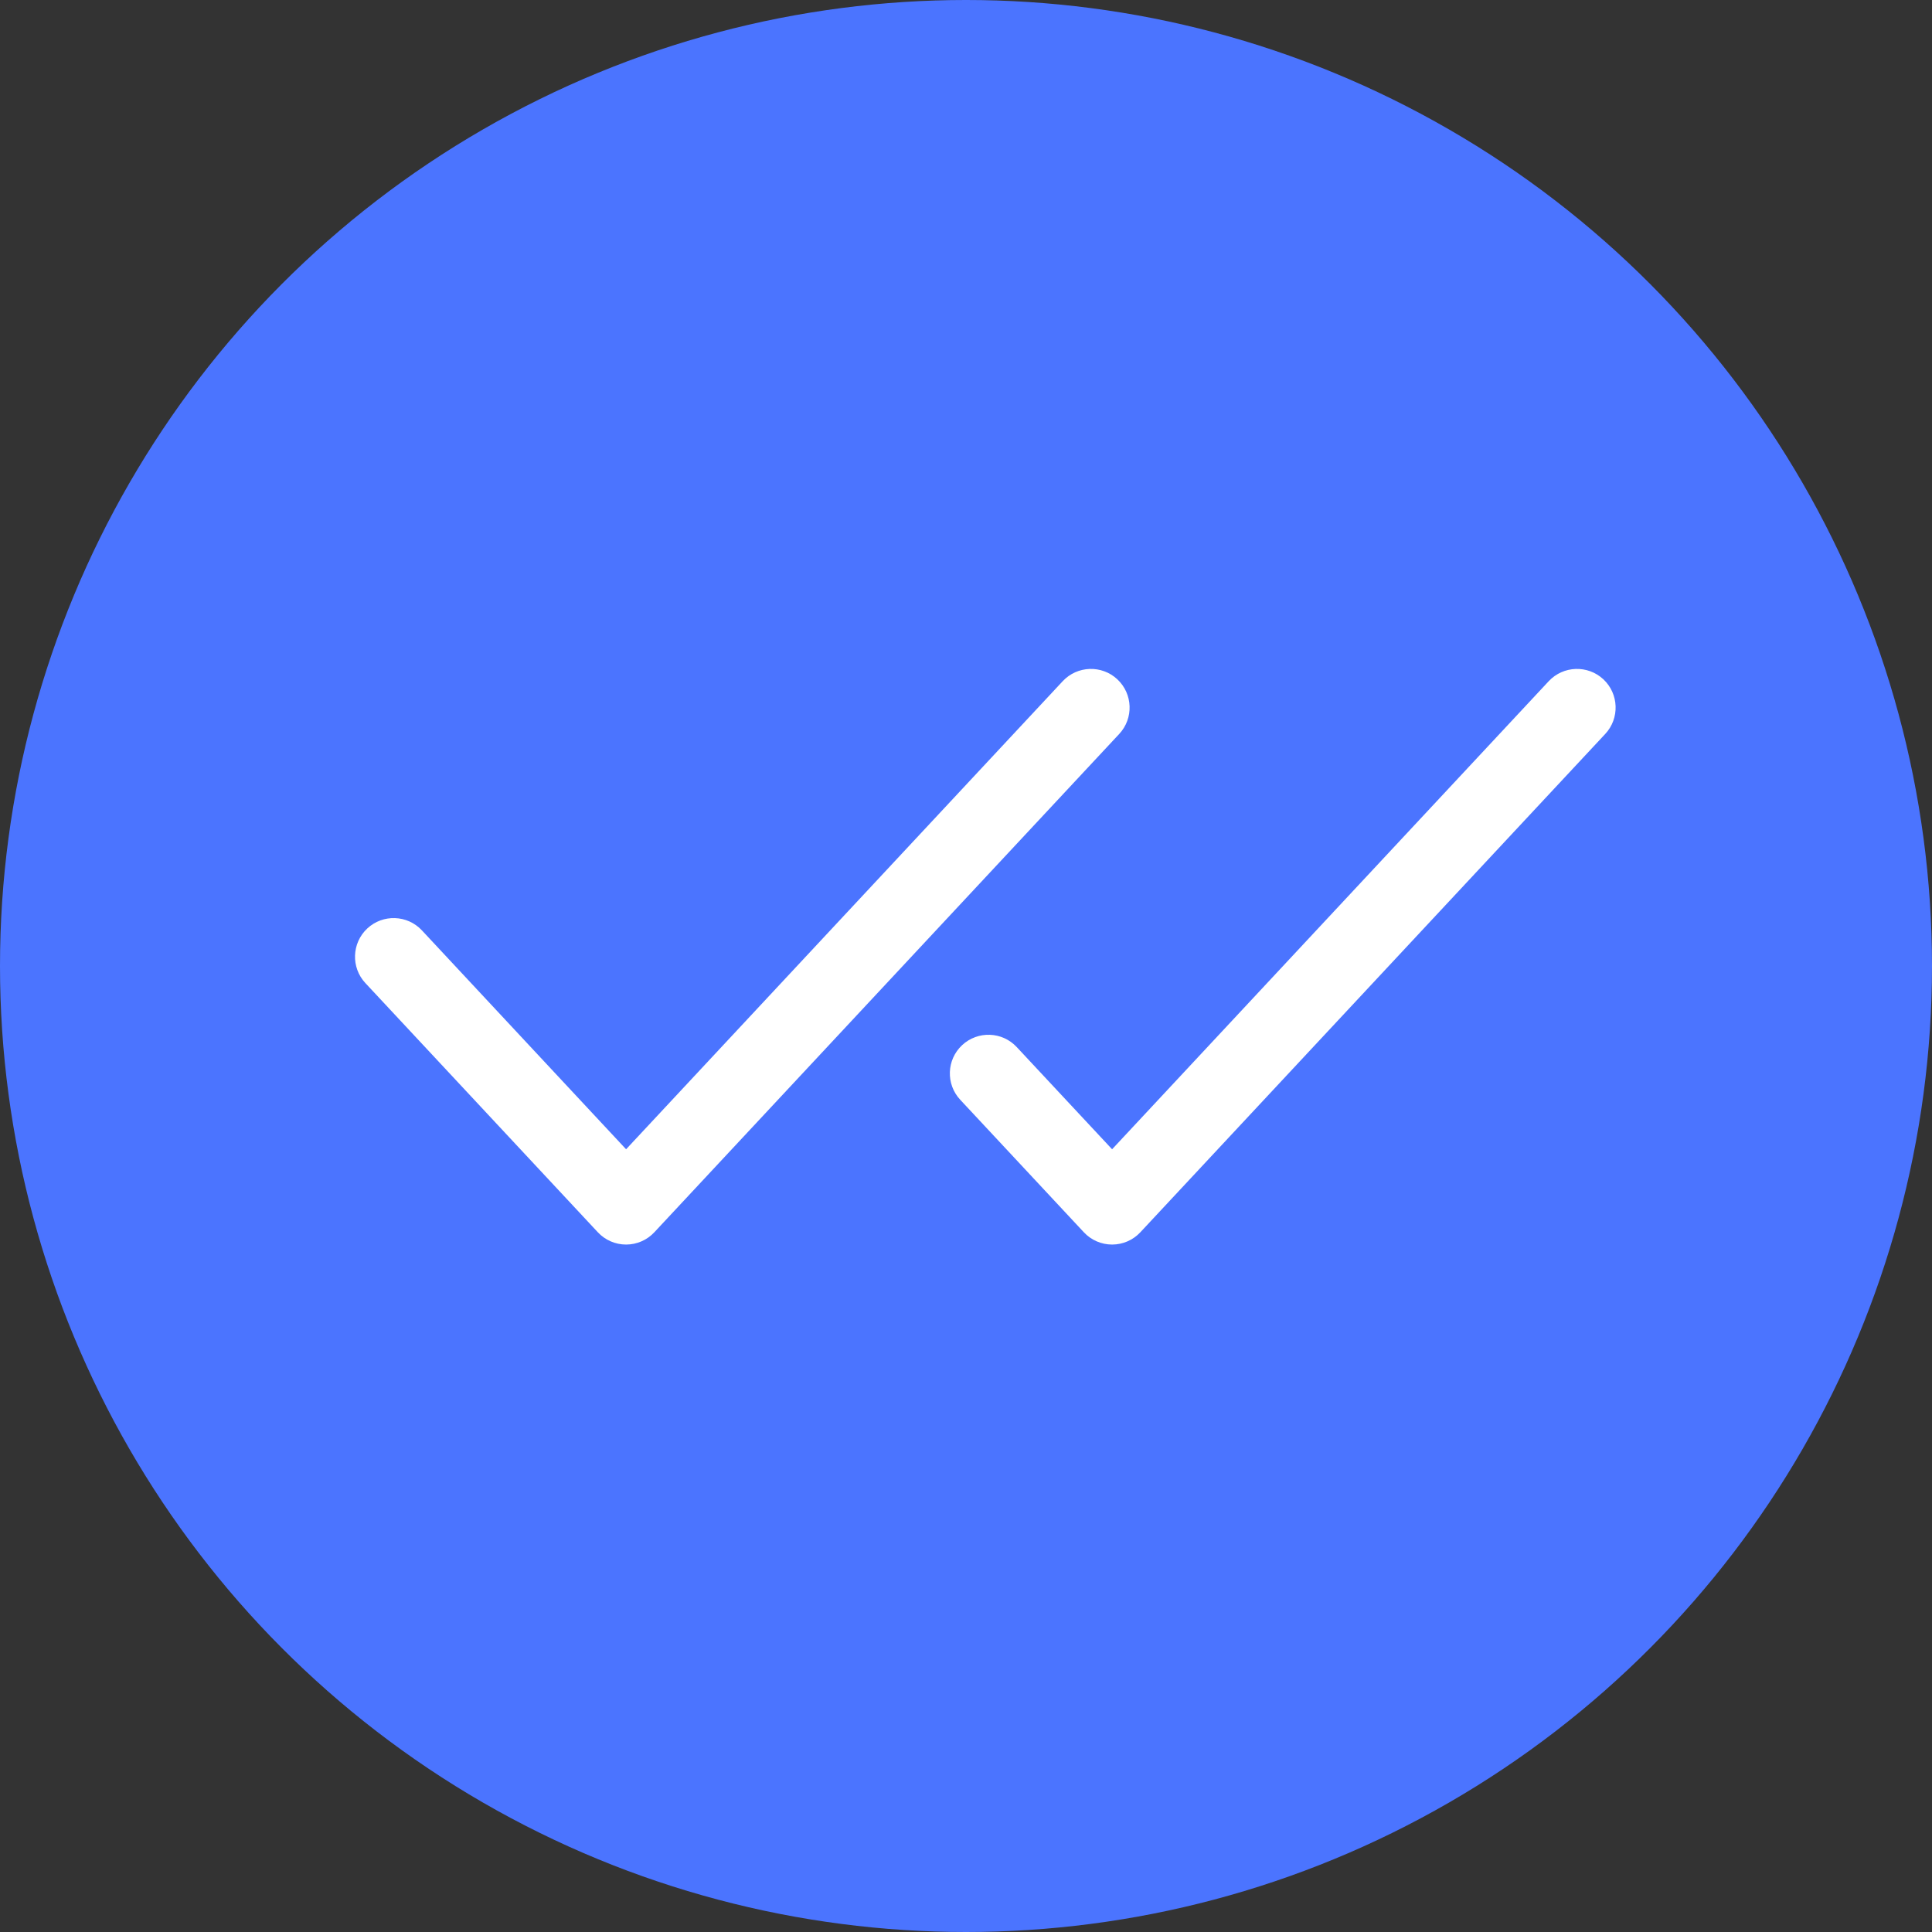
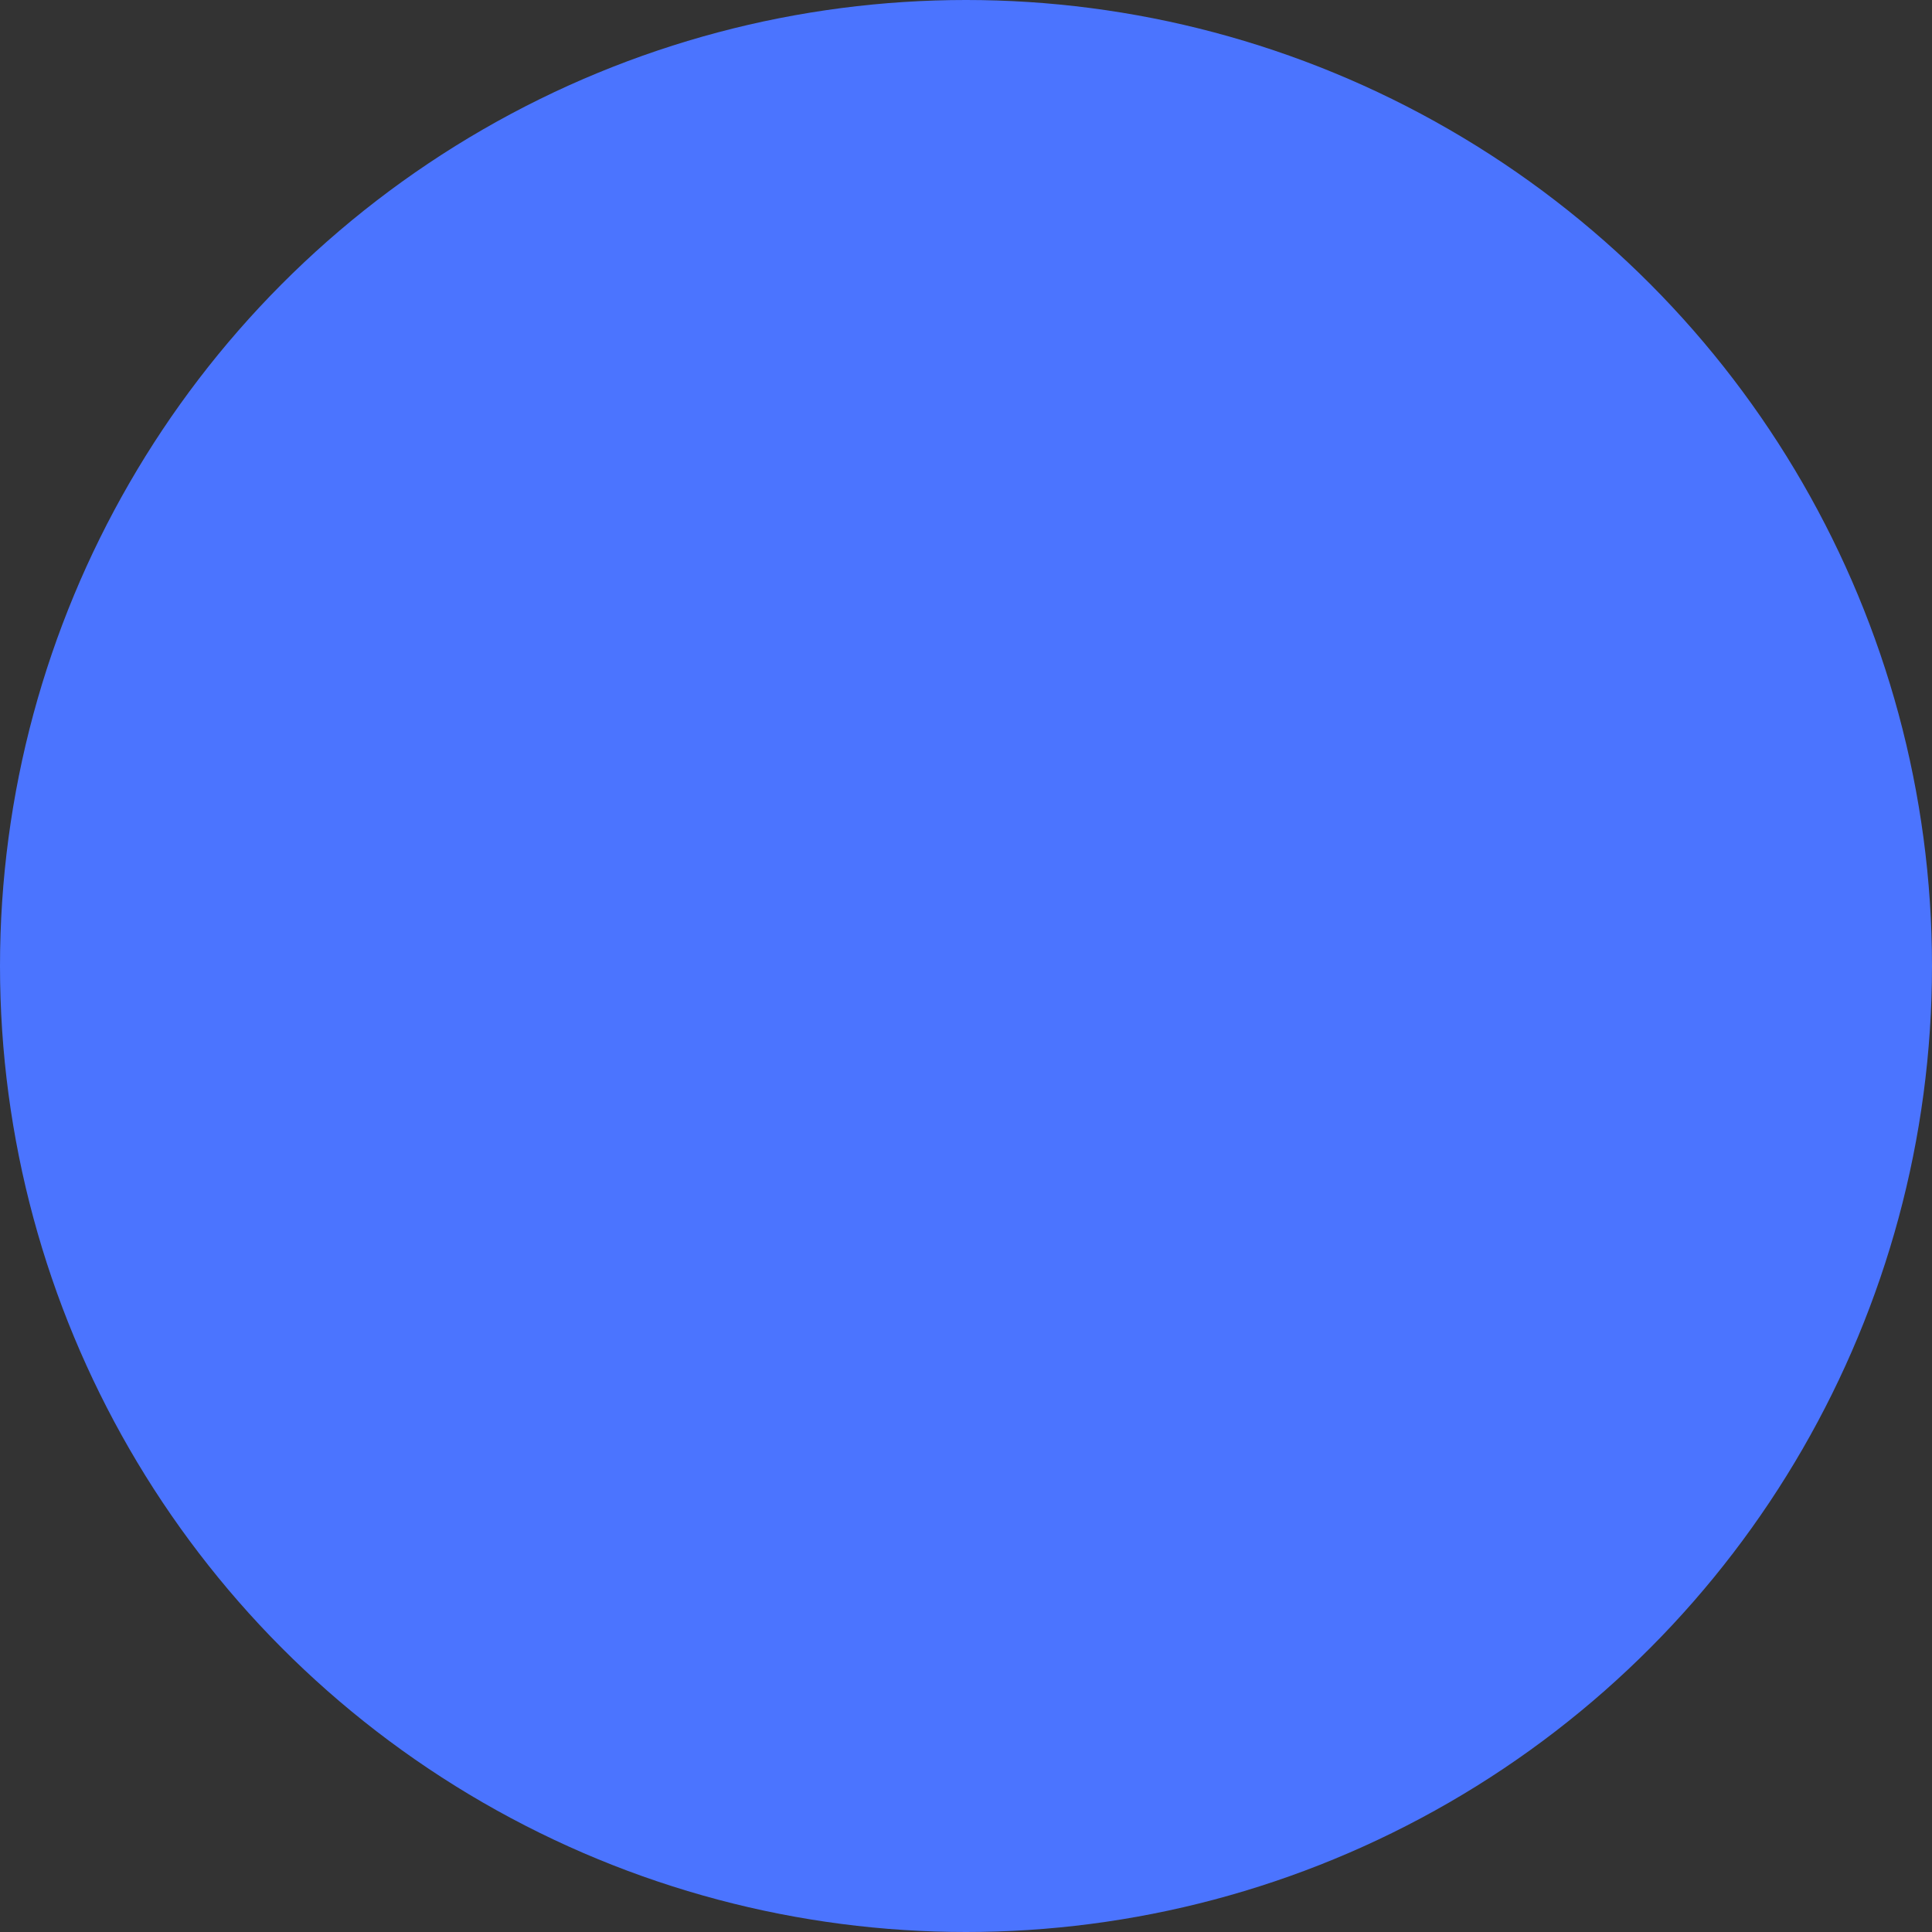
<svg xmlns="http://www.w3.org/2000/svg" width="50" height="50" viewBox="0 0 50 50" fill="none">
  <rect x="0" y="0" width="50" height="50" fill="#333333" stroke="none" />
  <circle cx="25" cy="25" r="25" fill="#4B74FF" />
-   <path fill-rule="evenodd" clip-rule="evenodd" d="M28.966 18.994C29.342 18.59 29.32 17.957 28.916 17.58C28.513 17.204 27.88 17.226 27.503 17.629L16.203 29.743L10.919 24.078C10.542 23.674 9.909 23.652 9.505 24.029C9.102 24.406 9.08 25.039 9.456 25.442L15.472 31.891C15.661 32.094 15.926 32.209 16.203 32.209C16.48 32.209 16.745 32.094 16.934 31.891L28.966 18.994ZM41.544 18.994C41.92 18.59 41.898 17.957 41.495 17.58C41.091 17.204 40.458 17.226 40.081 17.629L28.781 29.743L26.313 27.098C25.937 26.694 25.304 26.672 24.9 27.048C24.496 27.425 24.474 28.058 24.851 28.462L28.05 31.891C28.239 32.094 28.504 32.209 28.781 32.209C29.058 32.209 29.323 32.094 29.512 31.891L41.544 18.994Z" fill="white" />
</svg>